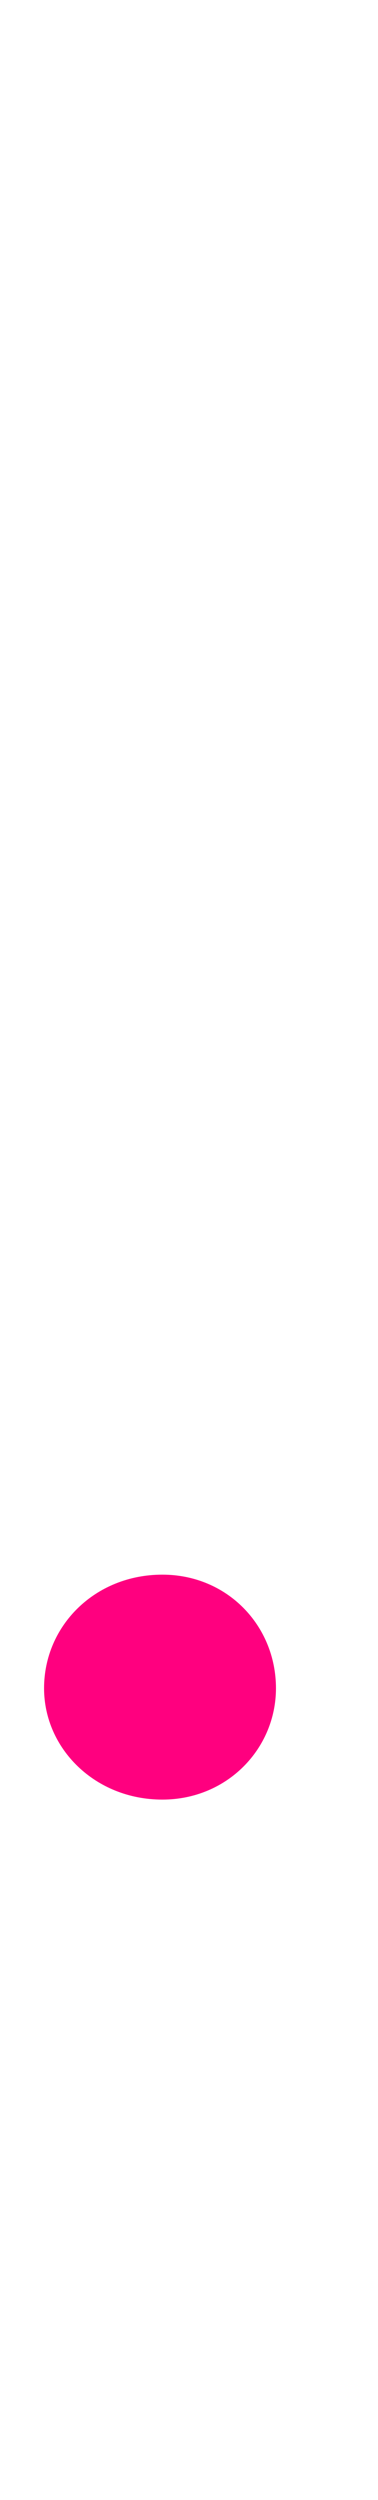
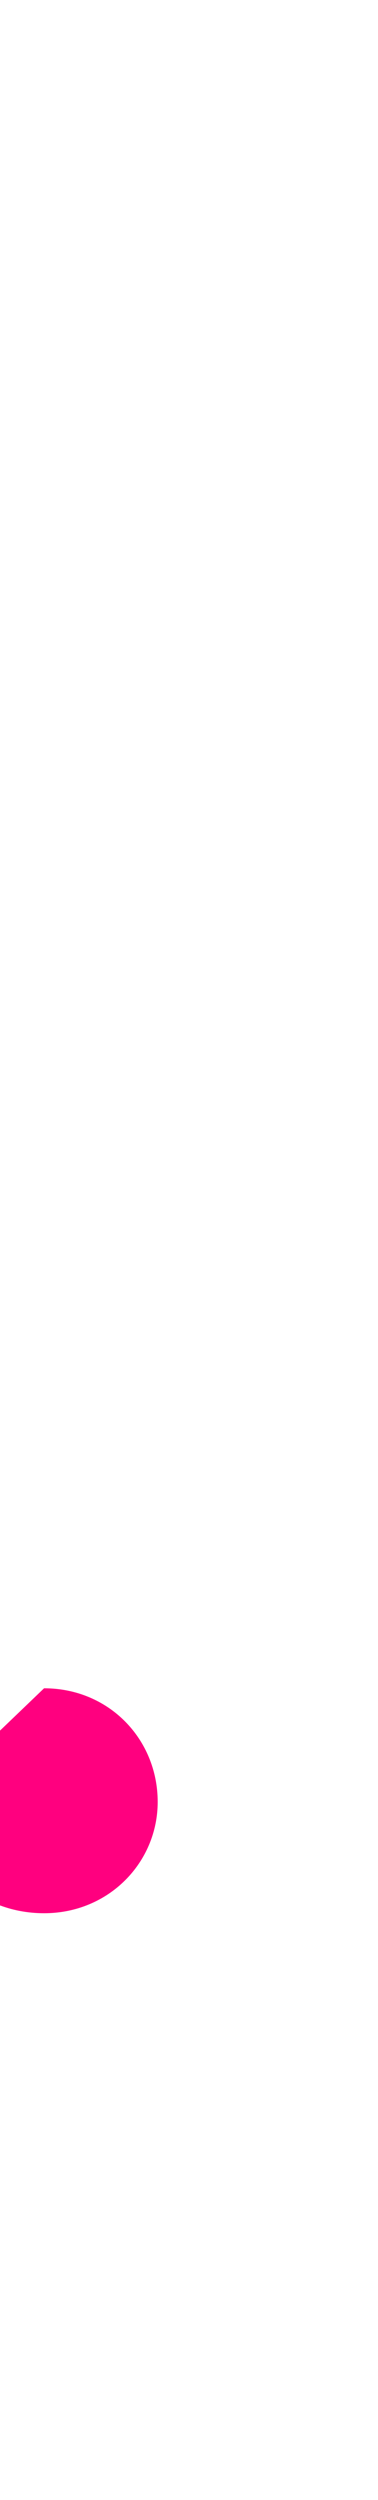
<svg xmlns="http://www.w3.org/2000/svg" version="1.1" width="16.3px" height="107.8px" viewBox="0 -18 16.3 107.8" style="top:-18px">
  <desc>.</desc>
  <defs />
  <g id="Oval188897">
-     <path d="m1.9 54.8c0-2.7 2.2-4.9 5.1-4.9c2.8 0 4.9 2.2 4.9 4.9c0 2.6-2.1 4.8-4.9 4.8c-2.9 0-5.1-2.2-5.1-4.8z" stroke="none" fill="#ff007f" />
+     <path d="m1.9 54.8c2.8 0 4.9 2.2 4.9 4.9c0 2.6-2.1 4.8-4.9 4.8c-2.9 0-5.1-2.2-5.1-4.8z" stroke="none" fill="#ff007f" />
  </g>
</svg>